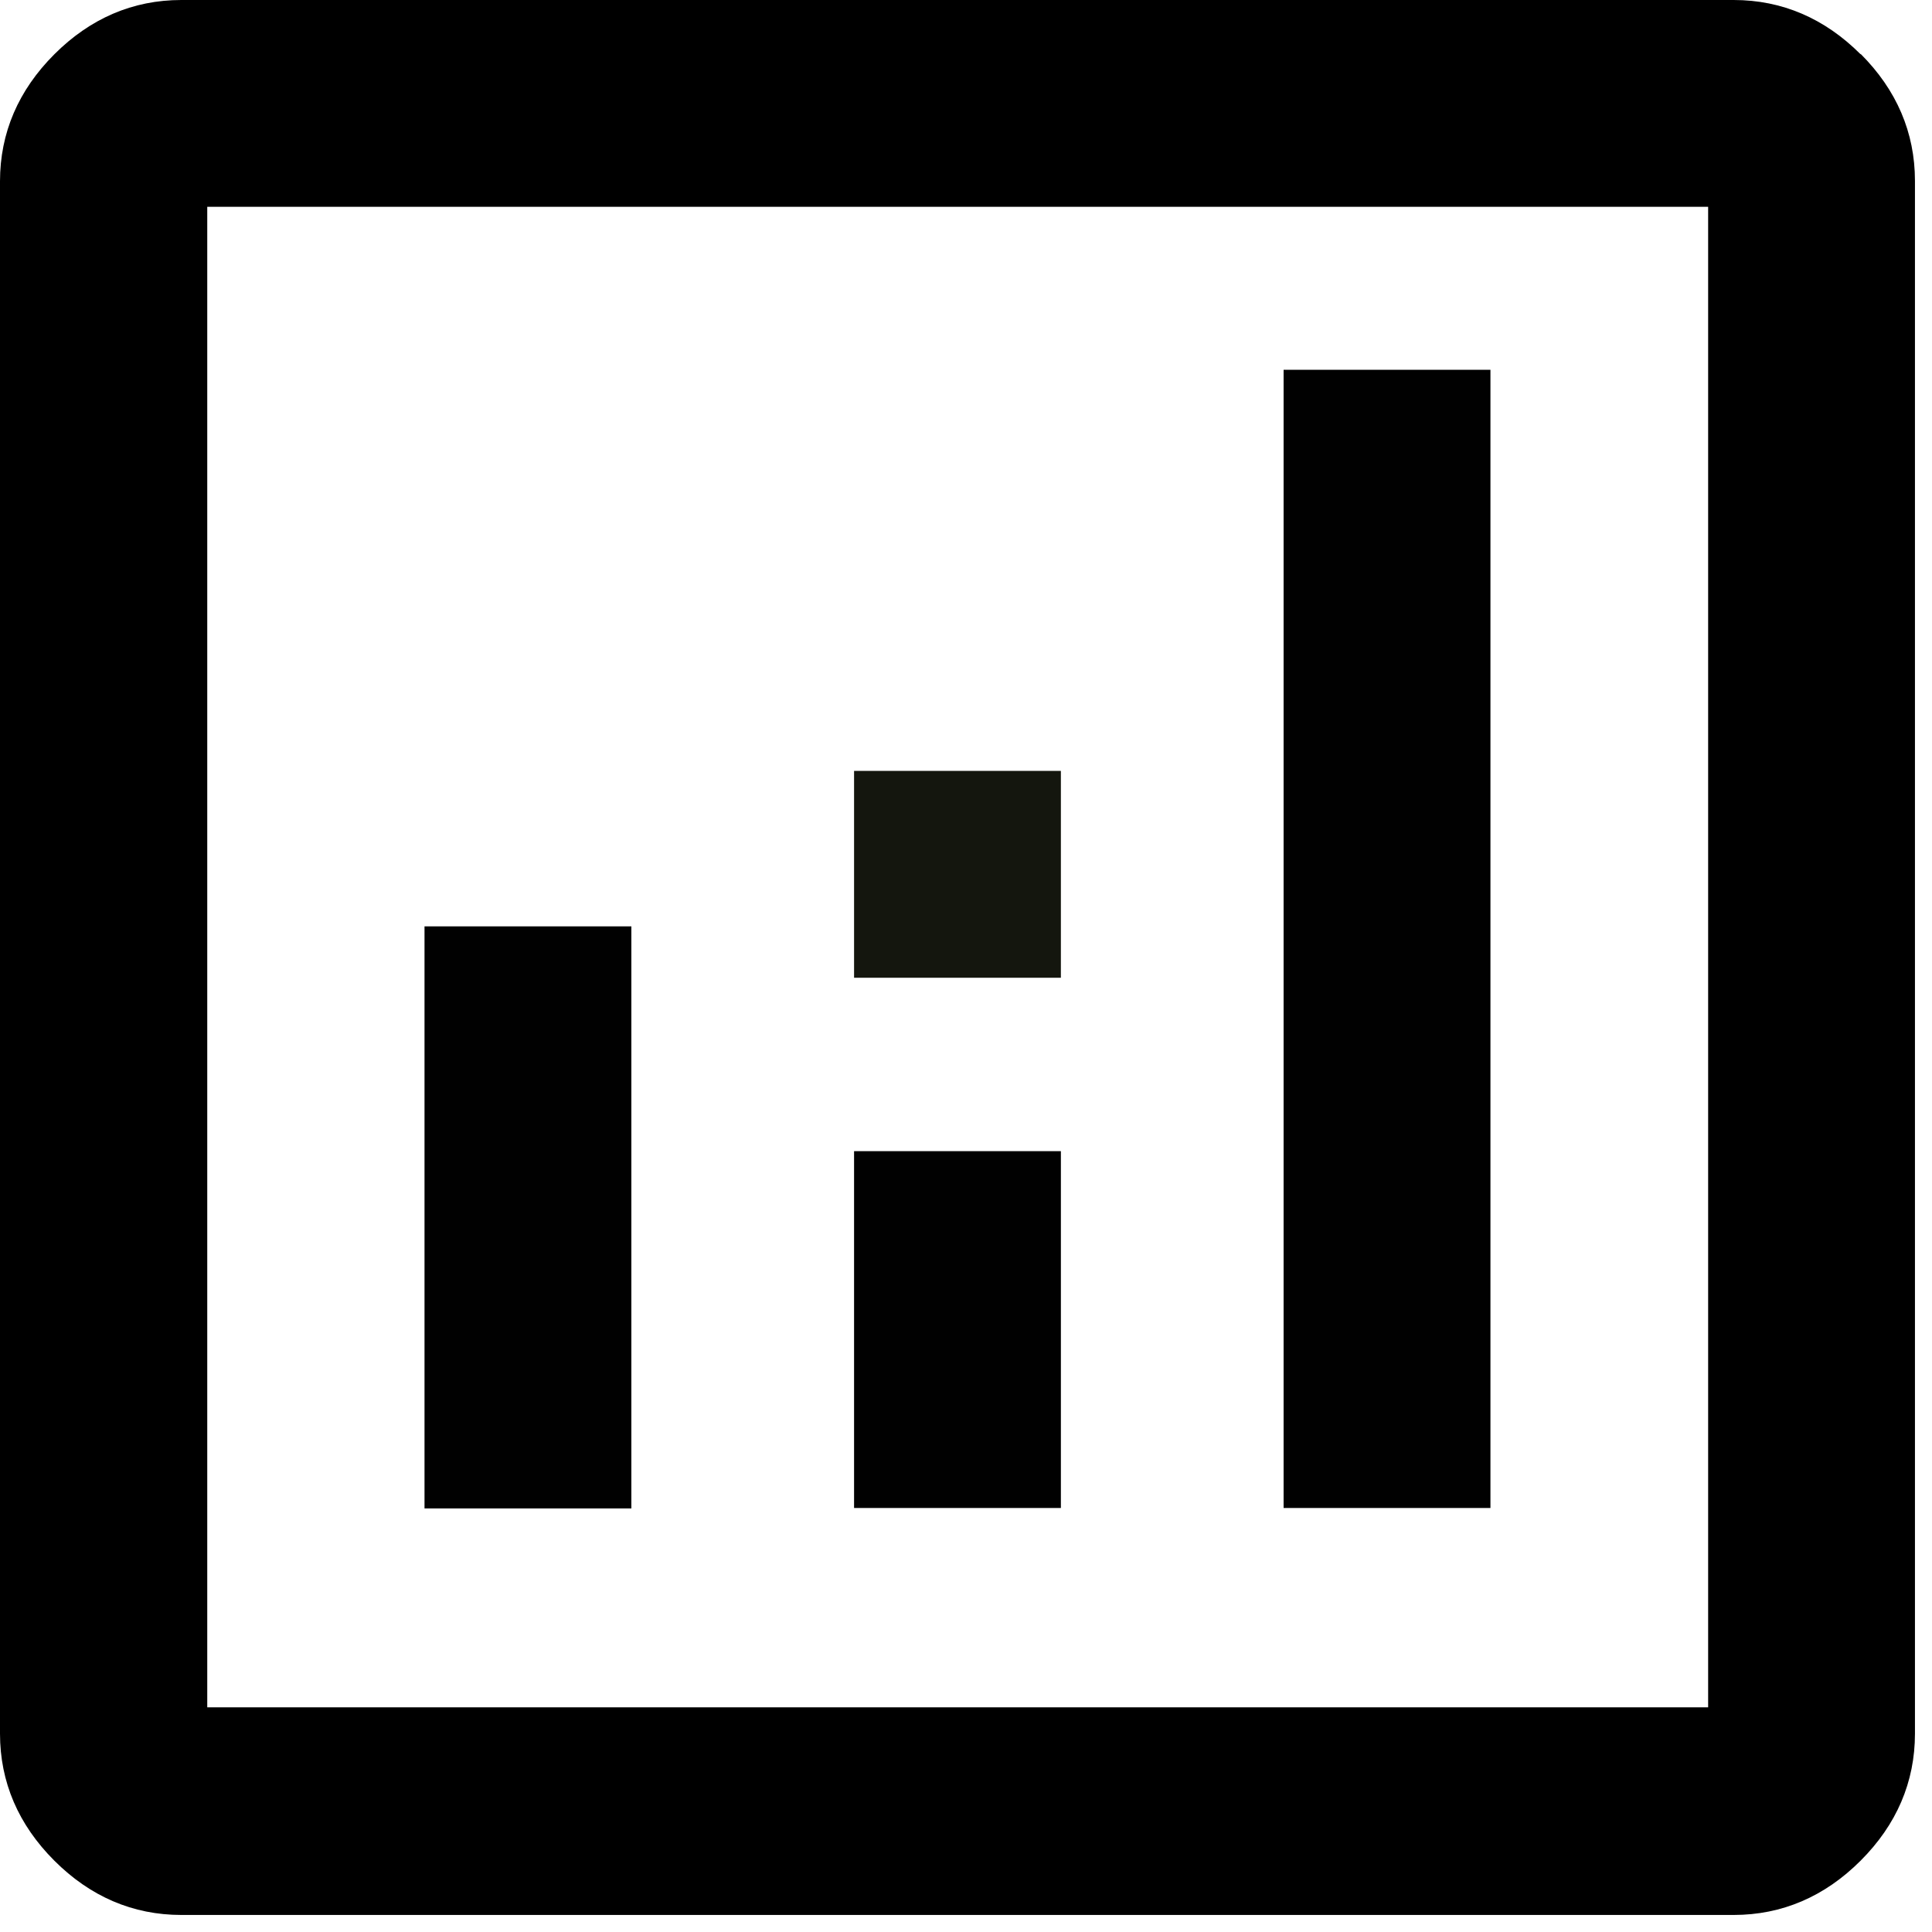
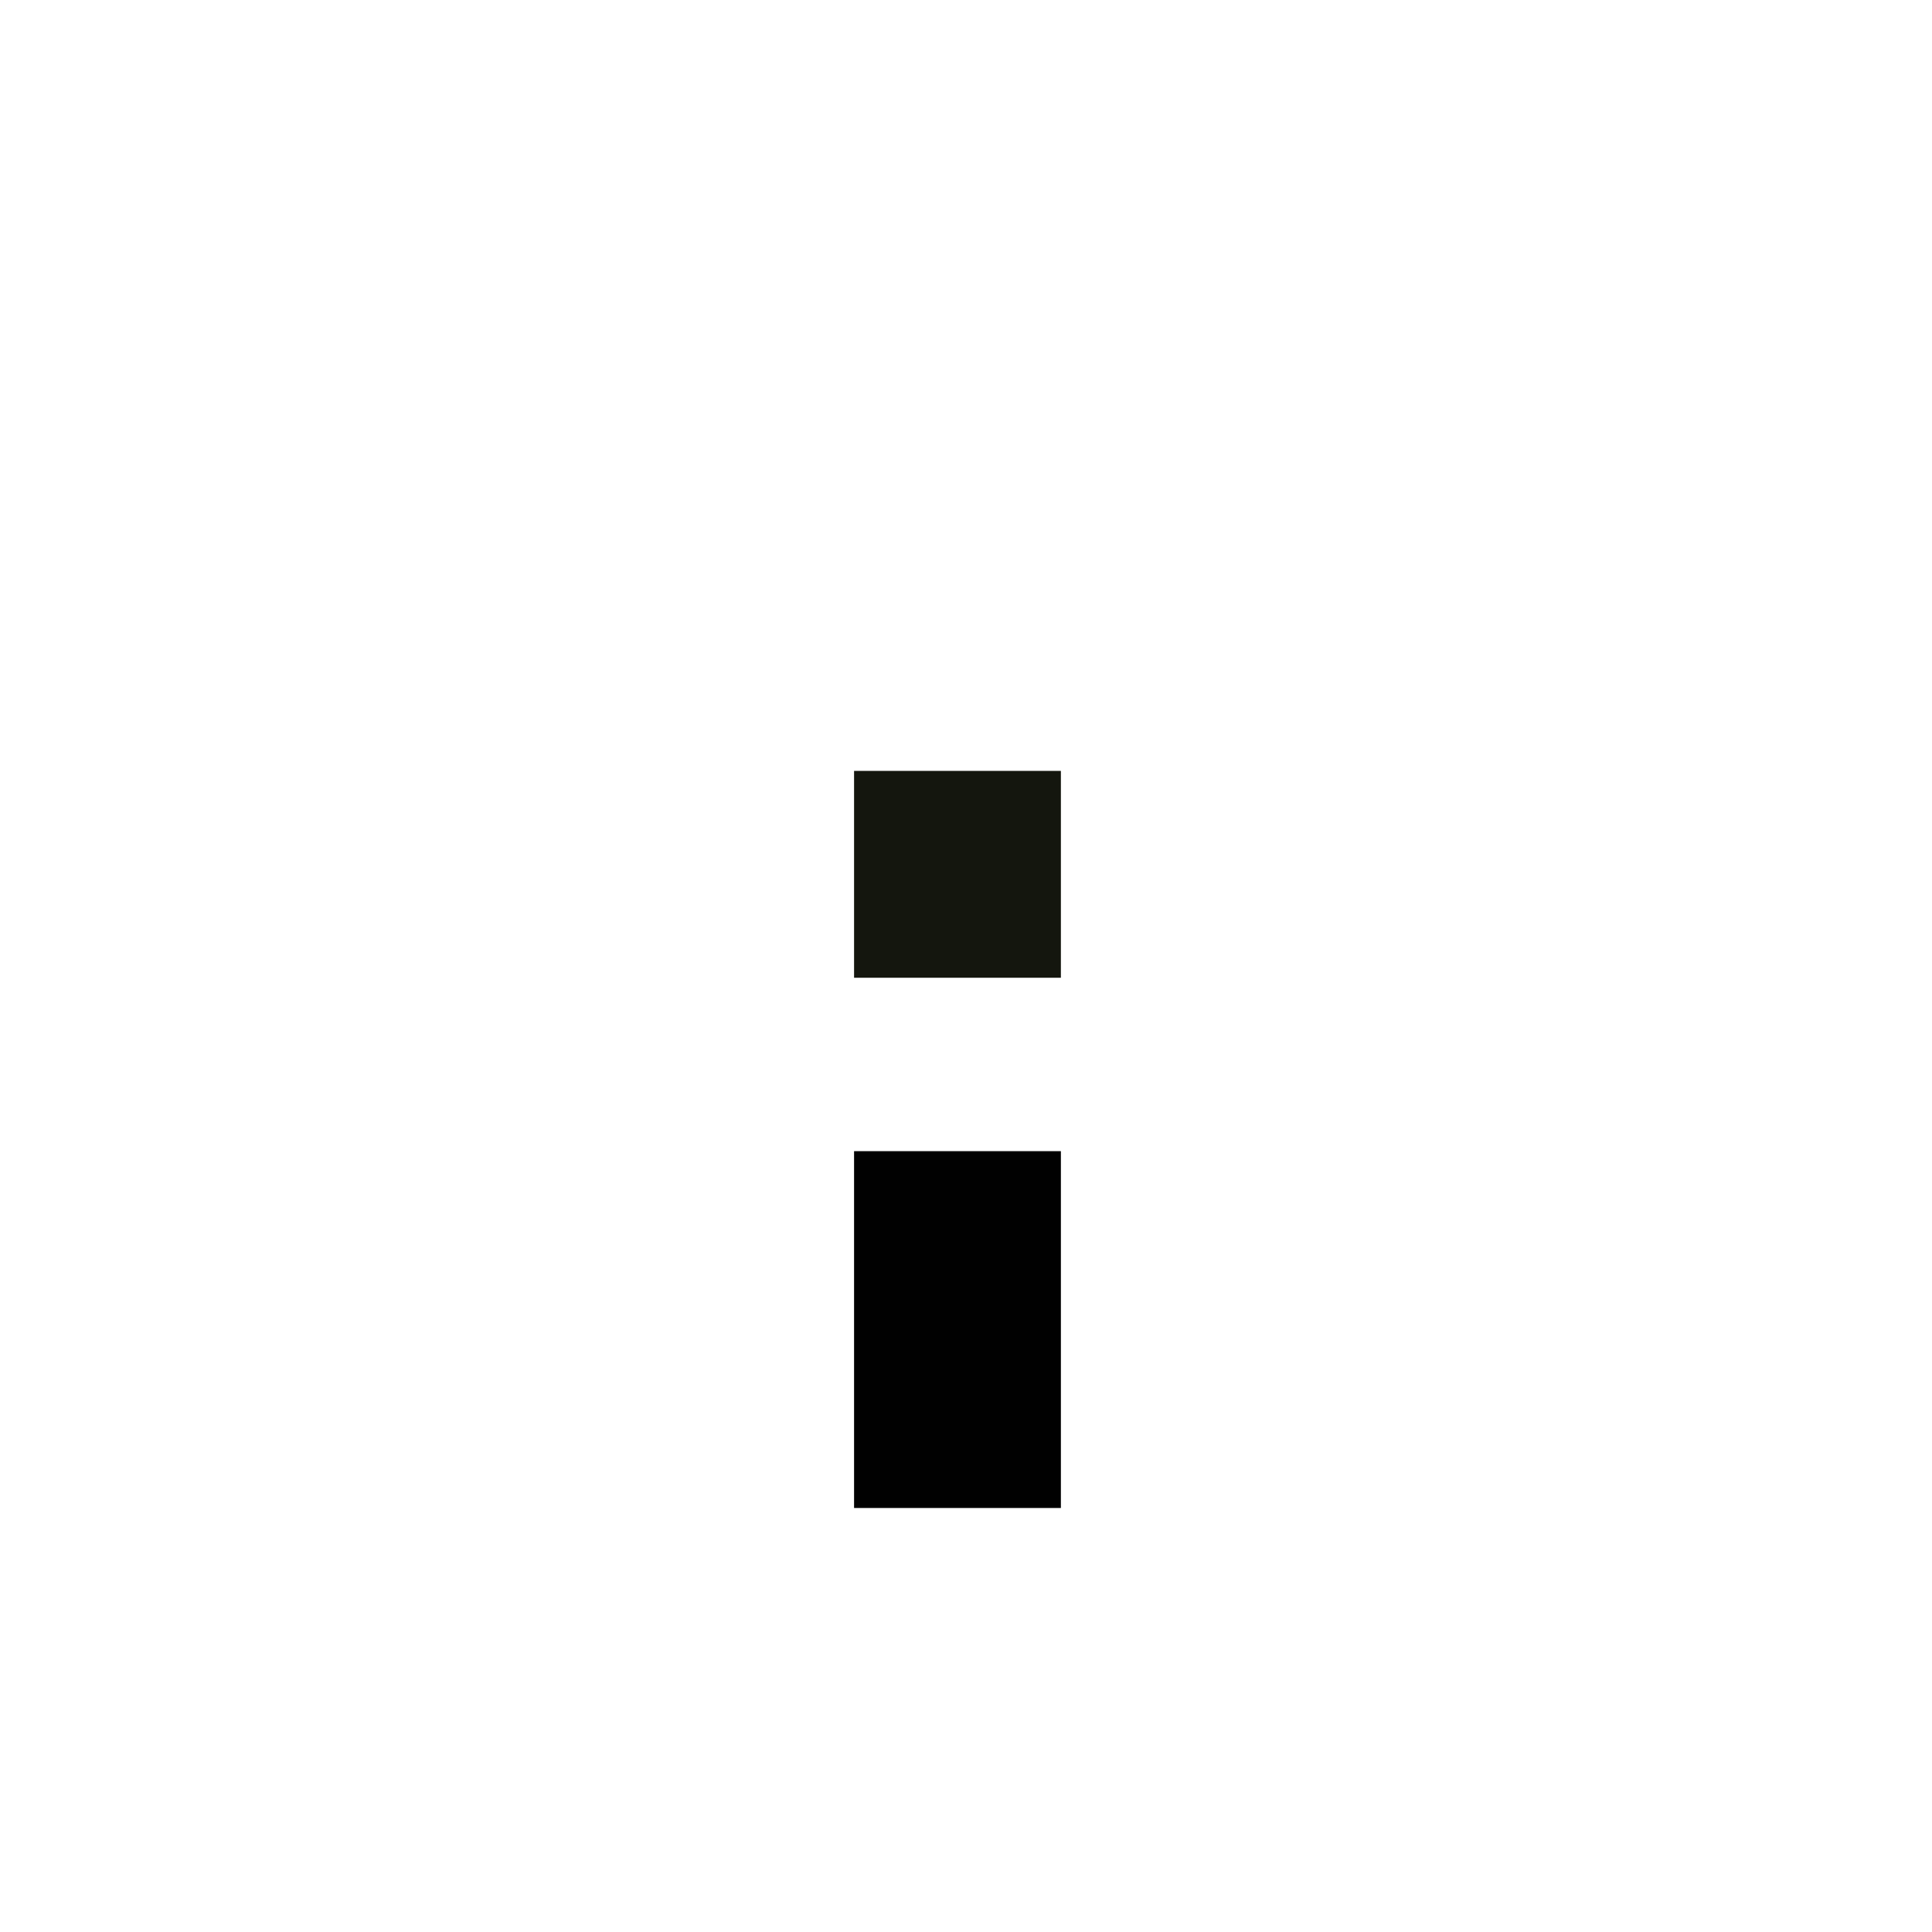
<svg xmlns="http://www.w3.org/2000/svg" width="62" height="62" viewBox="0 0 62 62" fill="none">
  <path d="M34.045 24.739H27.408V31.377H34.045V24.739Z" fill="#14160E" />
-   <path d="M47.83 11.867H41.192V48.393H47.83V11.867Z" fill="#010101" />
  <path d="M34.045 36.942H27.408V48.393H34.045V36.942Z" fill="#010101" />
-   <path d="M20.261 29.728H13.623V48.407H20.261V29.728Z" fill="#010101" />
-   <path d="M59.71 1.743C58.557 0.59 57.189 0 55.634 0H5.819C4.264 0 2.896 0.59 1.743 1.743C0.59 2.896 0 4.264 0 5.819V55.634C0 57.189 0.59 58.557 1.743 59.71C2.896 60.863 4.264 61.453 5.819 61.453H55.634C57.189 61.453 58.557 60.863 59.71 59.71C60.863 58.557 61.453 57.189 61.453 55.634V5.806C61.453 4.251 60.863 2.883 59.71 1.73V1.743ZM54.816 6.637V54.789H6.651V6.637H54.803H54.816Z" fill="currentColor" />
+   <path d="M20.261 29.728H13.623H20.261V29.728Z" fill="#010101" />
</svg>